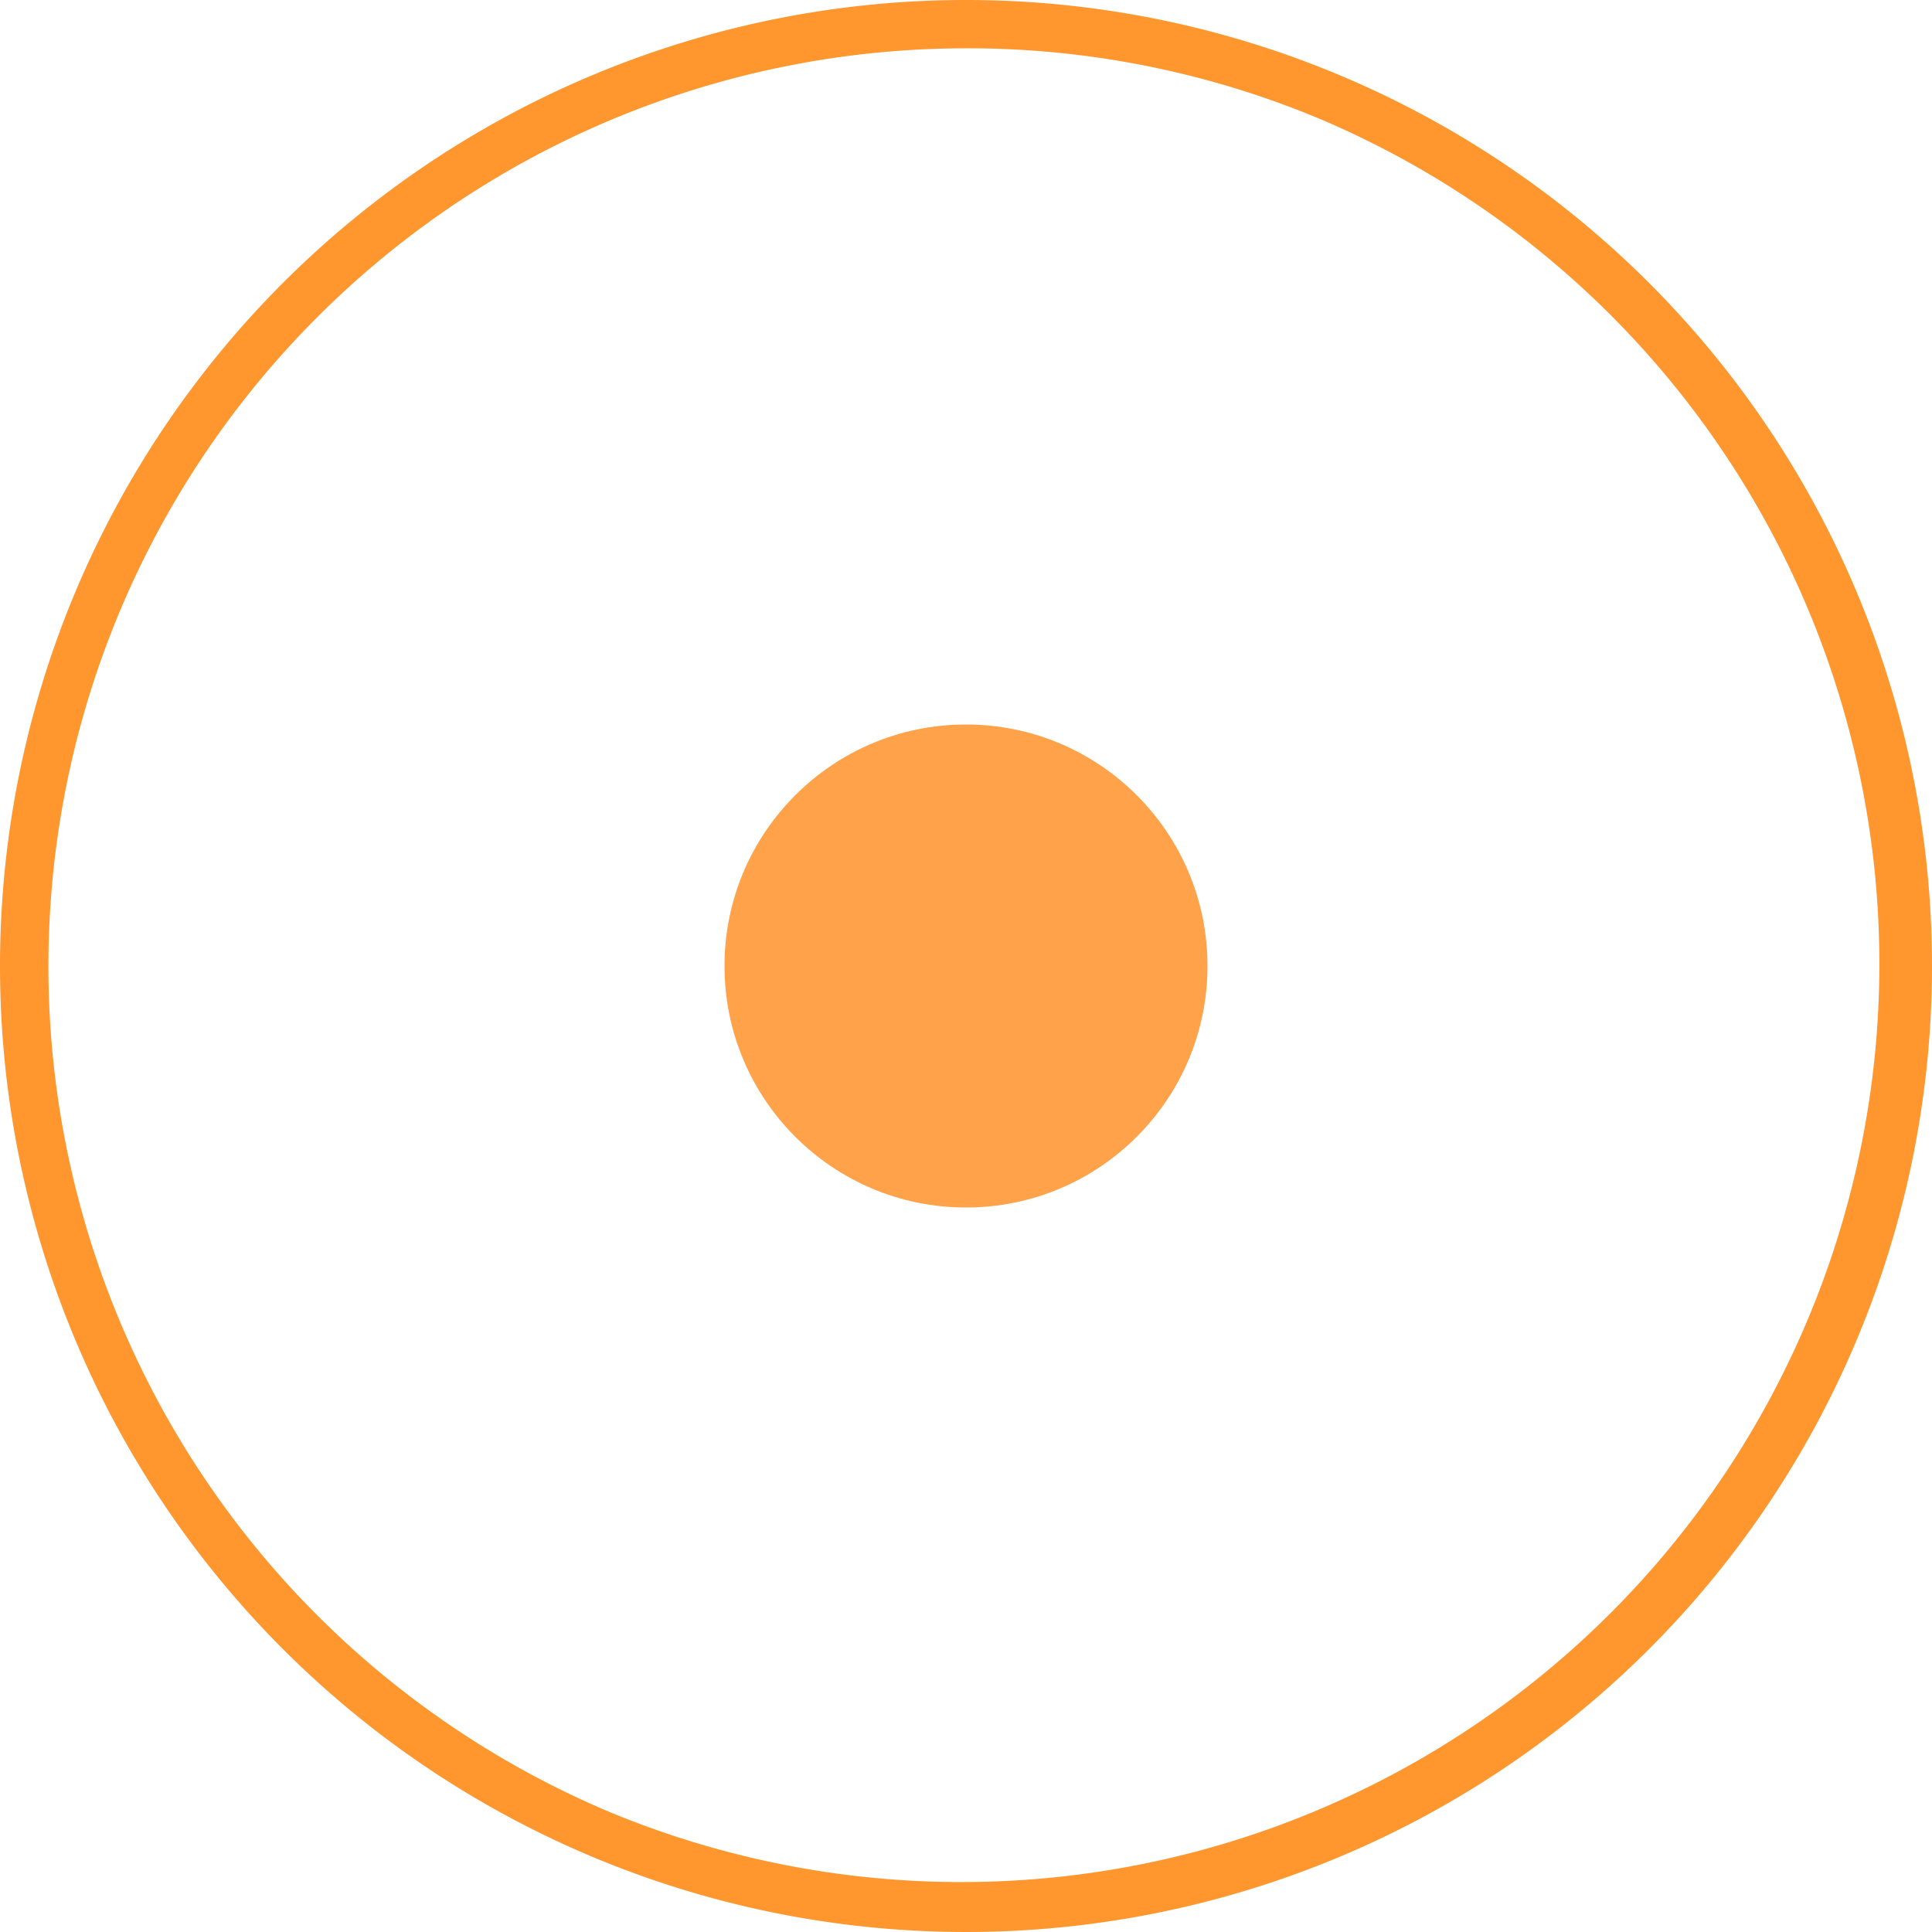
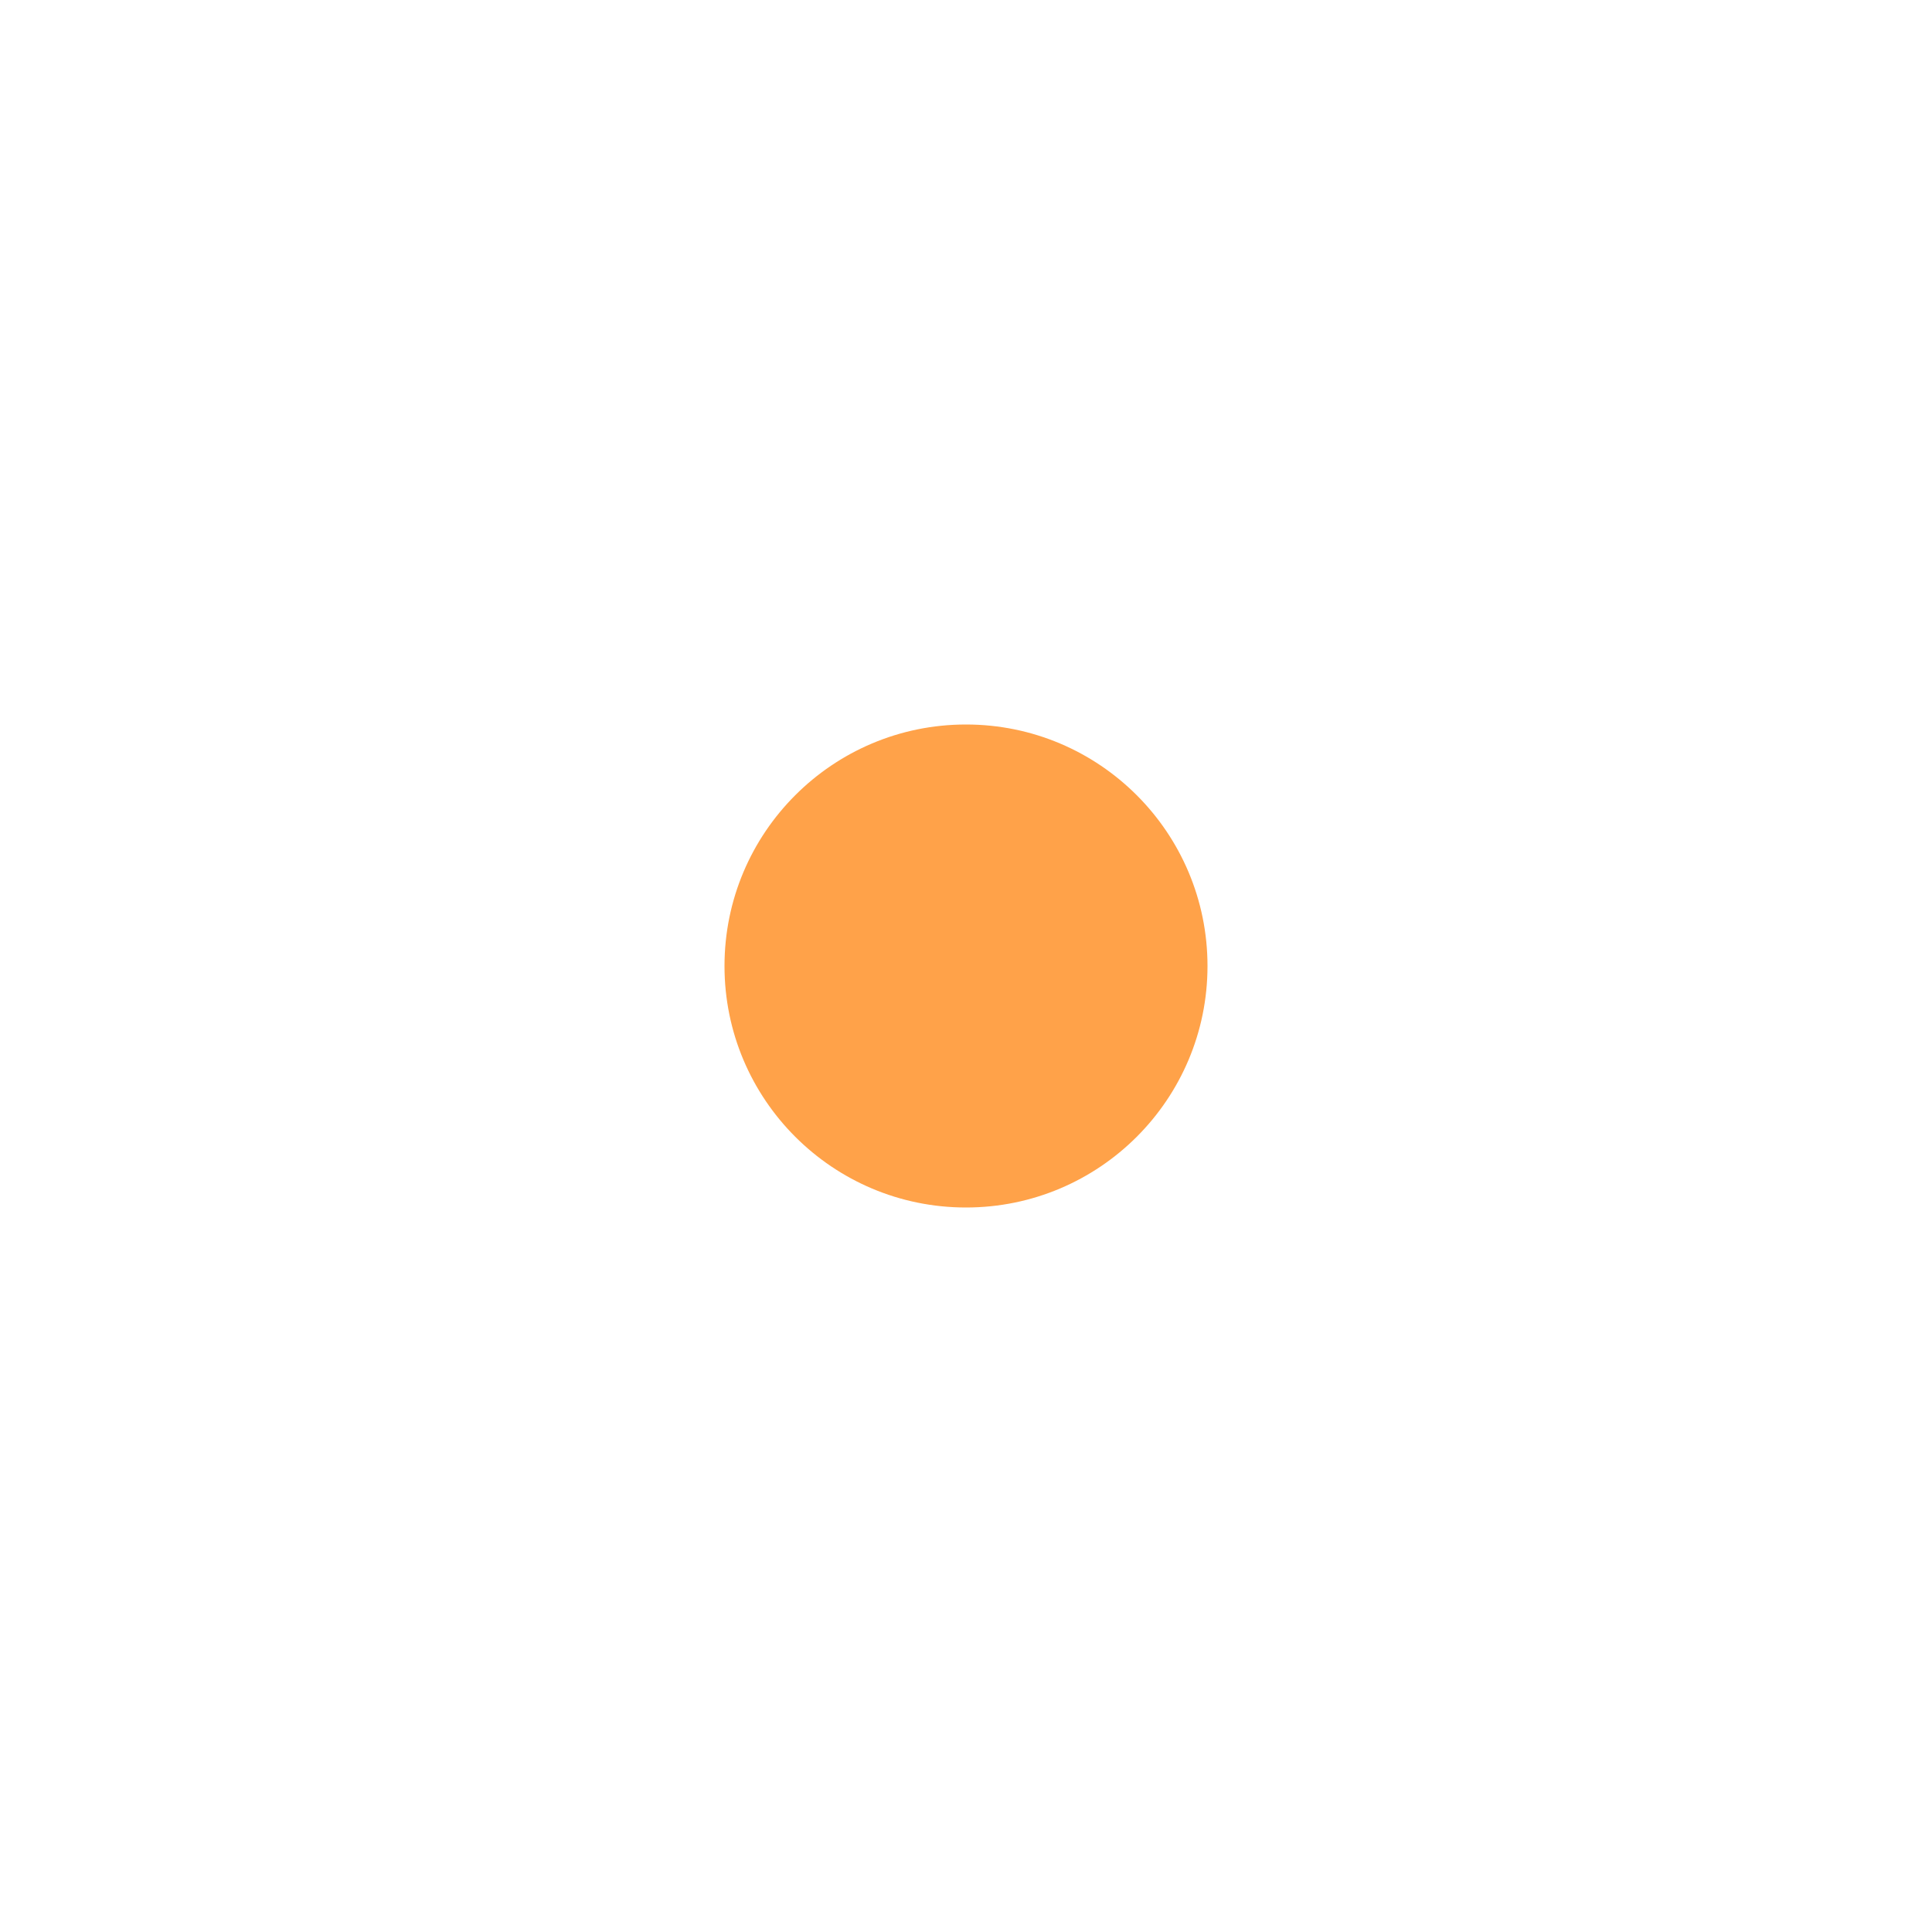
<svg xmlns="http://www.w3.org/2000/svg" width="40" height="40" viewBox="0 0 40 40">
  <g transform="translate(-209 -818)">
    <circle cx="5" cy="5" r="5" transform="translate(224 833)" fill="#ffa249" />
-     <path d="M229 819a19.005 19.005 0 00-7.4 36.507 19.007 19.007 0 0014.8-35.014A18.88 18.88 0 00229 819m0-1a20 20 0 11-20 20 20 20 0 0120-20z" fill="#ff962e" opacity=".998" />
  </g>
</svg>